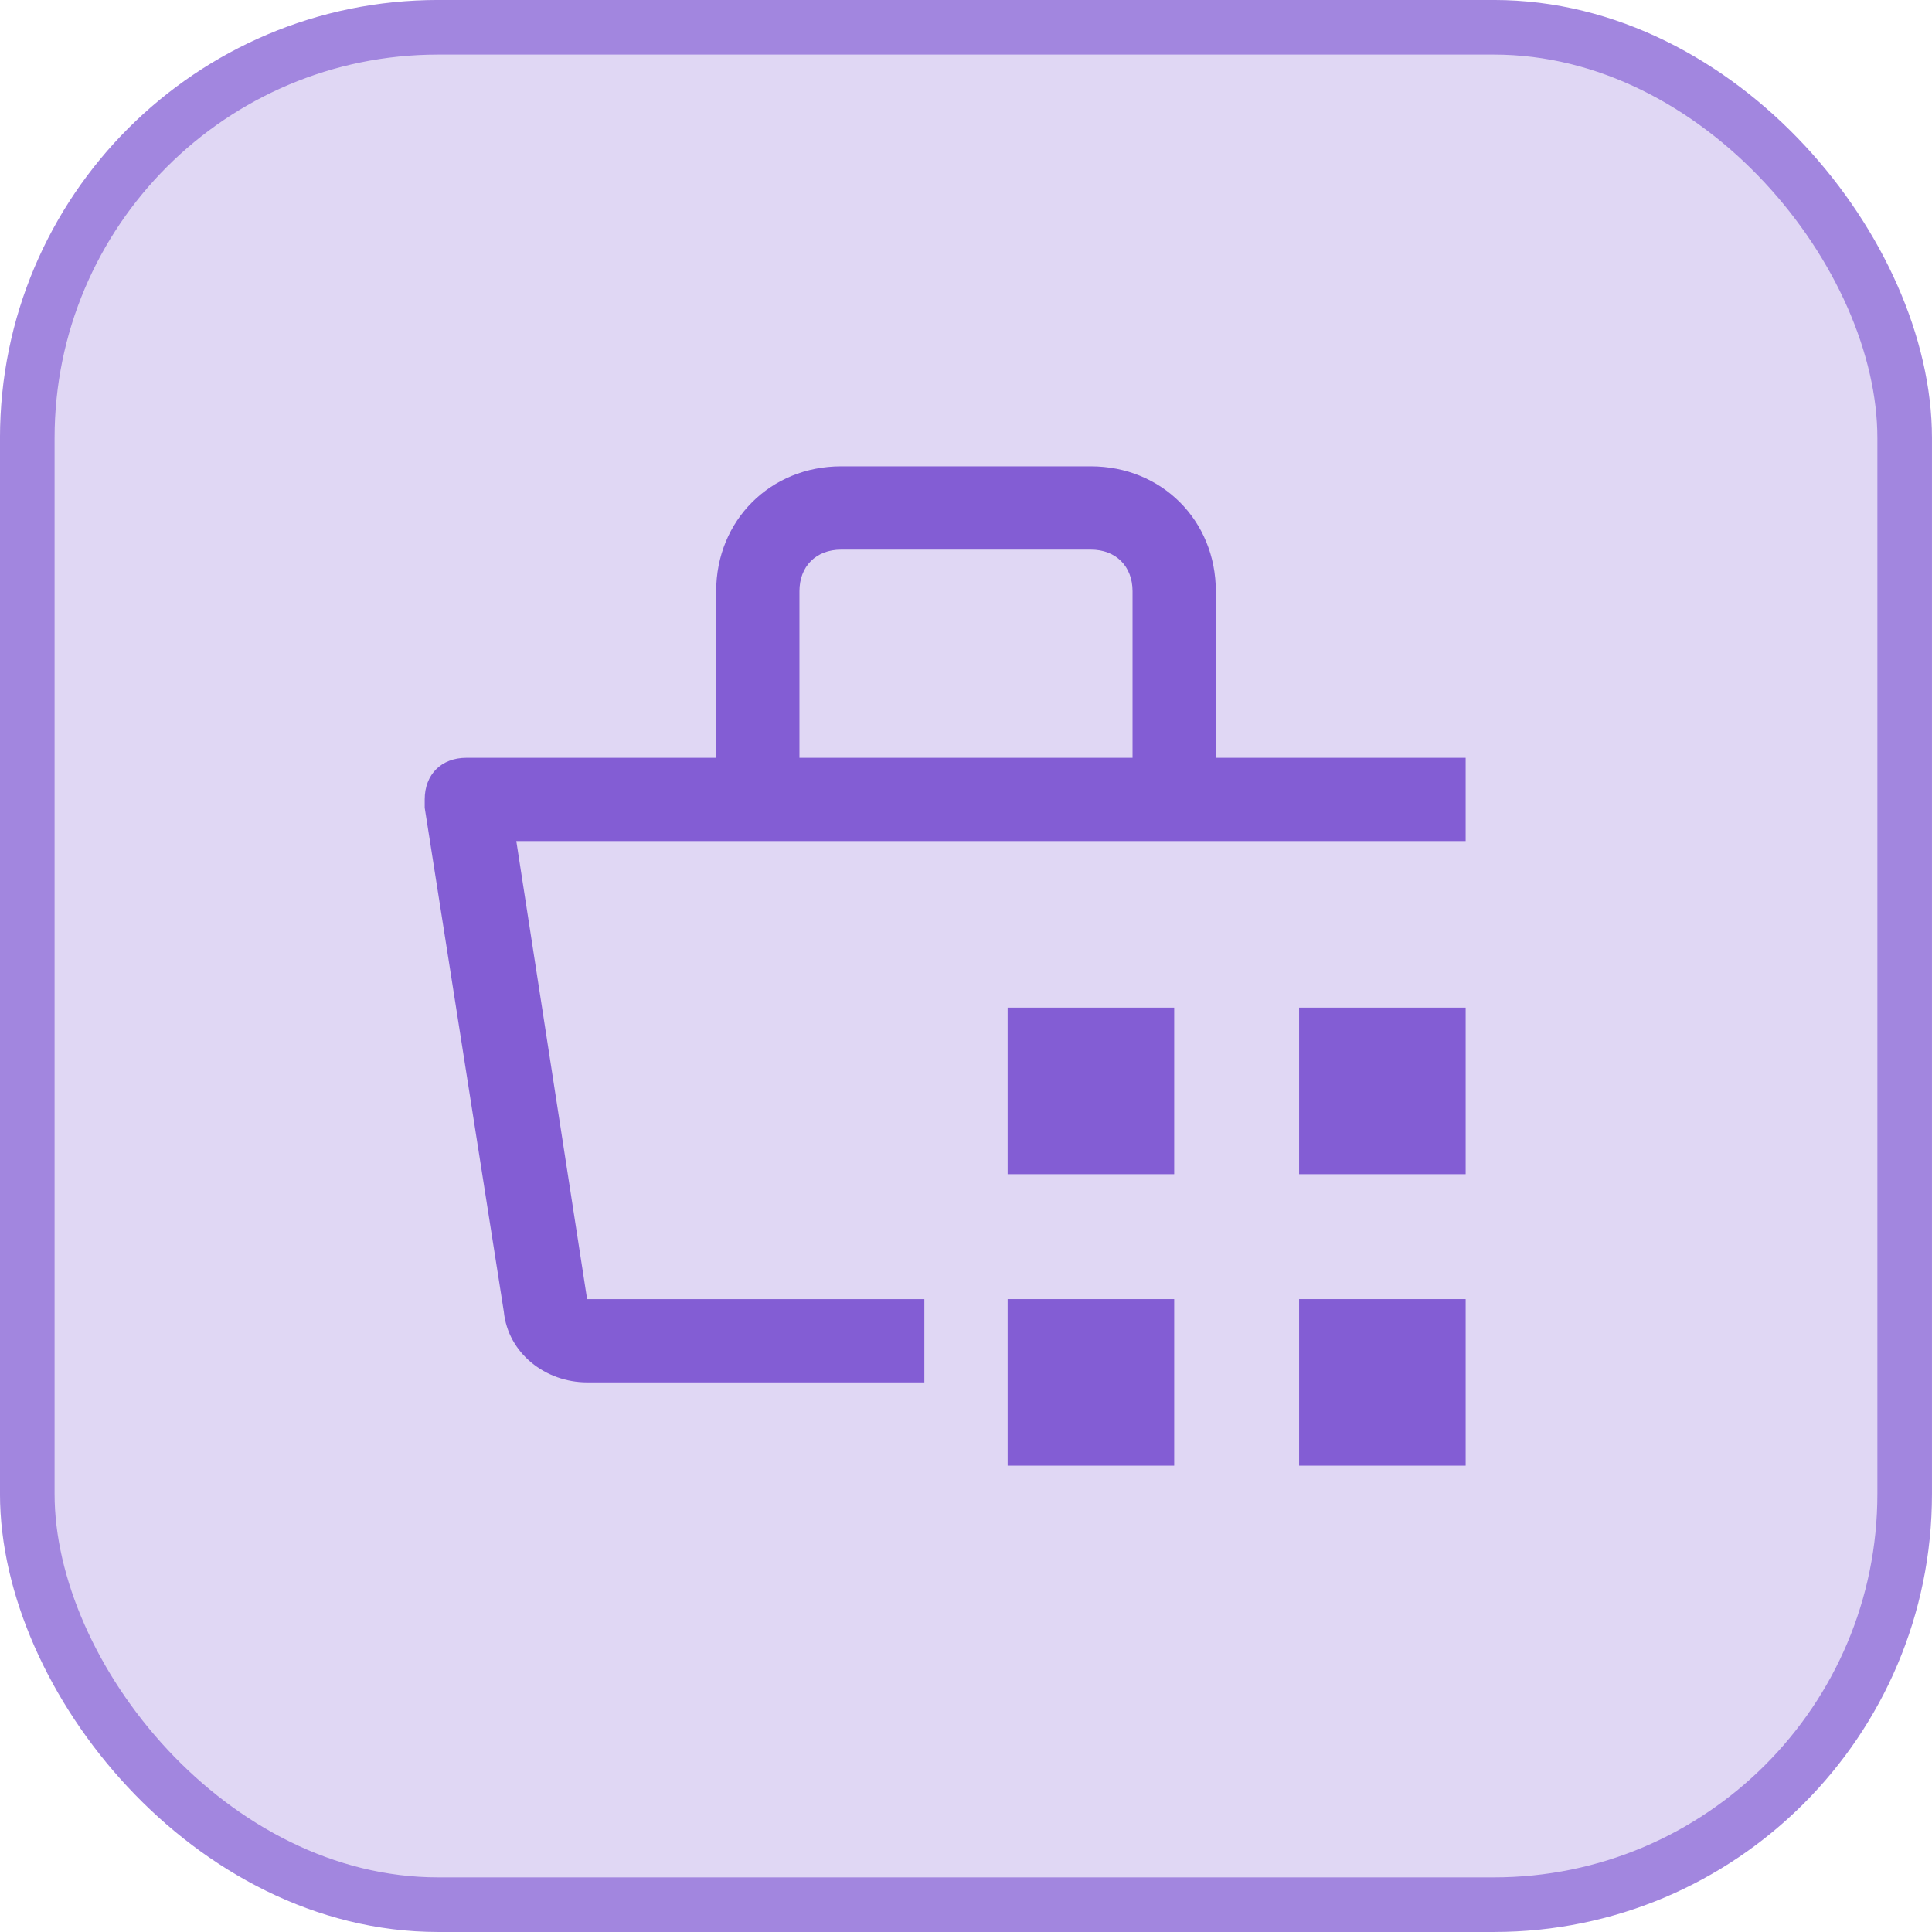
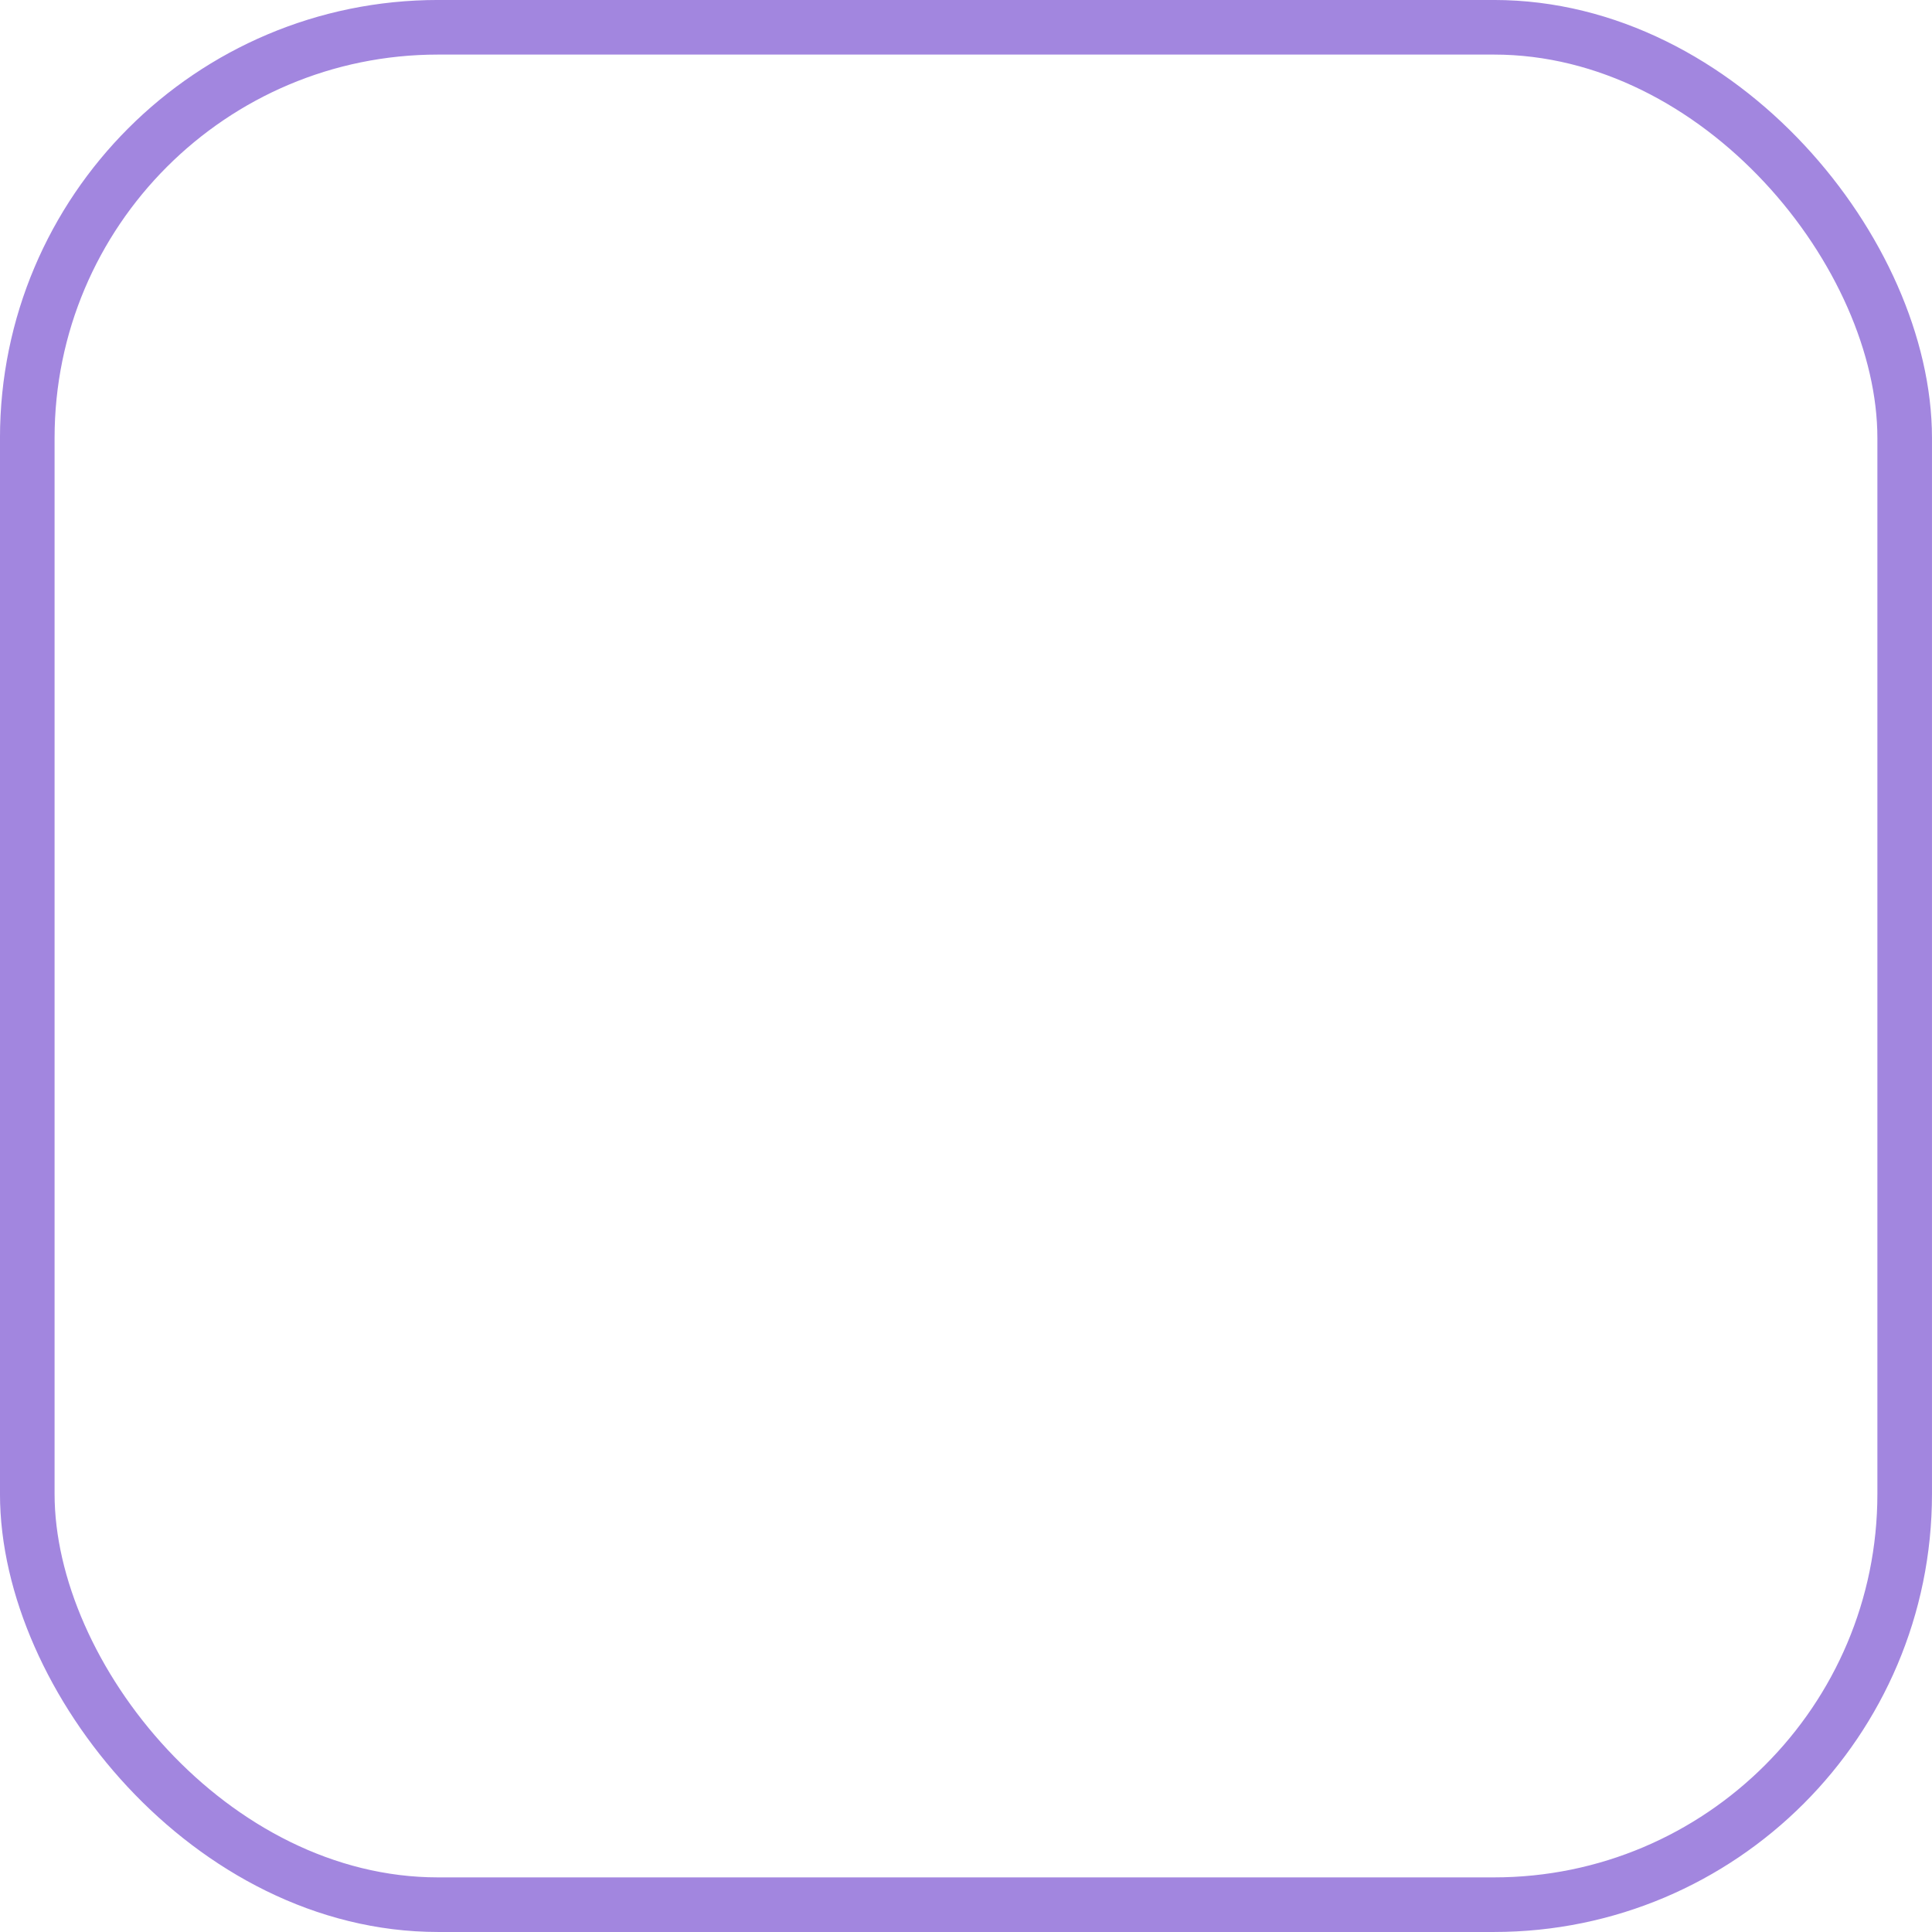
<svg xmlns="http://www.w3.org/2000/svg" width="58" height="58" viewBox="0 0 58 58" fill="none">
-   <rect x="0.819" y="0.819" width="56.361" height="56.361" rx="12.331" fill="#E0D7F4" />
  <rect x="0.819" y="0.819" width="56.361" height="56.361" rx="12.331" stroke="#A286DF" stroke-width="1.639" />
-   <path d="M30.25 39H35.25V44H30.25V39ZM39 39H44V44H39V39ZM30.25 30.25H35.25V35.25H30.25V30.25ZM39 30.25H44V35.25H39V30.25Z" fill="#835DD4" />
-   <path d="M44 22.75H36.5V17.75C36.5 15.625 34.875 14 32.75 14H25.25C23.125 14 21.5 15.625 21.5 17.75V22.75H14C13.25 22.75 12.75 23.25 12.75 24V24.25L15.125 39.375C15.25 40.625 16.375 41.5 17.625 41.5H27.75V39H17.625L15.5 25.25H44V22.75ZM24 17.75C24 17 24.5 16.5 25.25 16.5H32.75C33.5 16.5 34 17 34 17.75V22.75H24V17.75Z" fill="#835DD4" />
</svg>